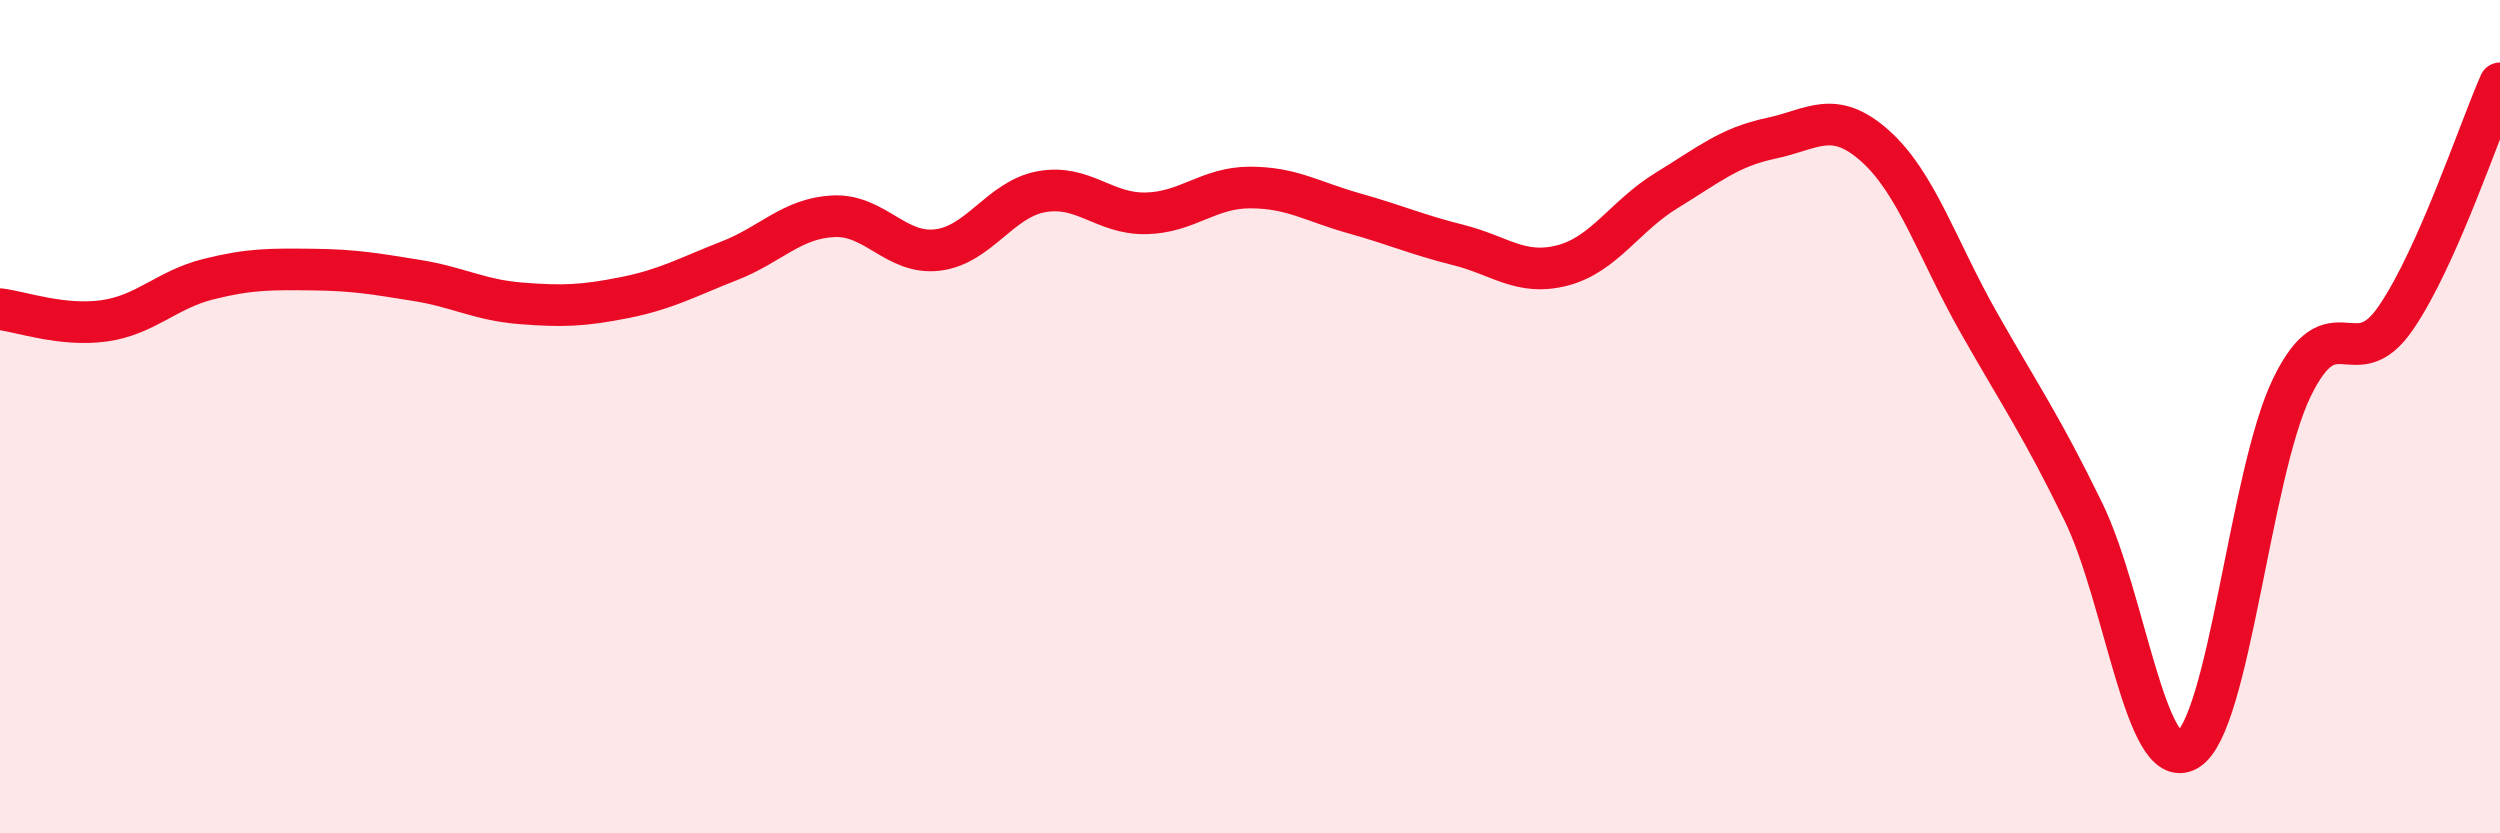
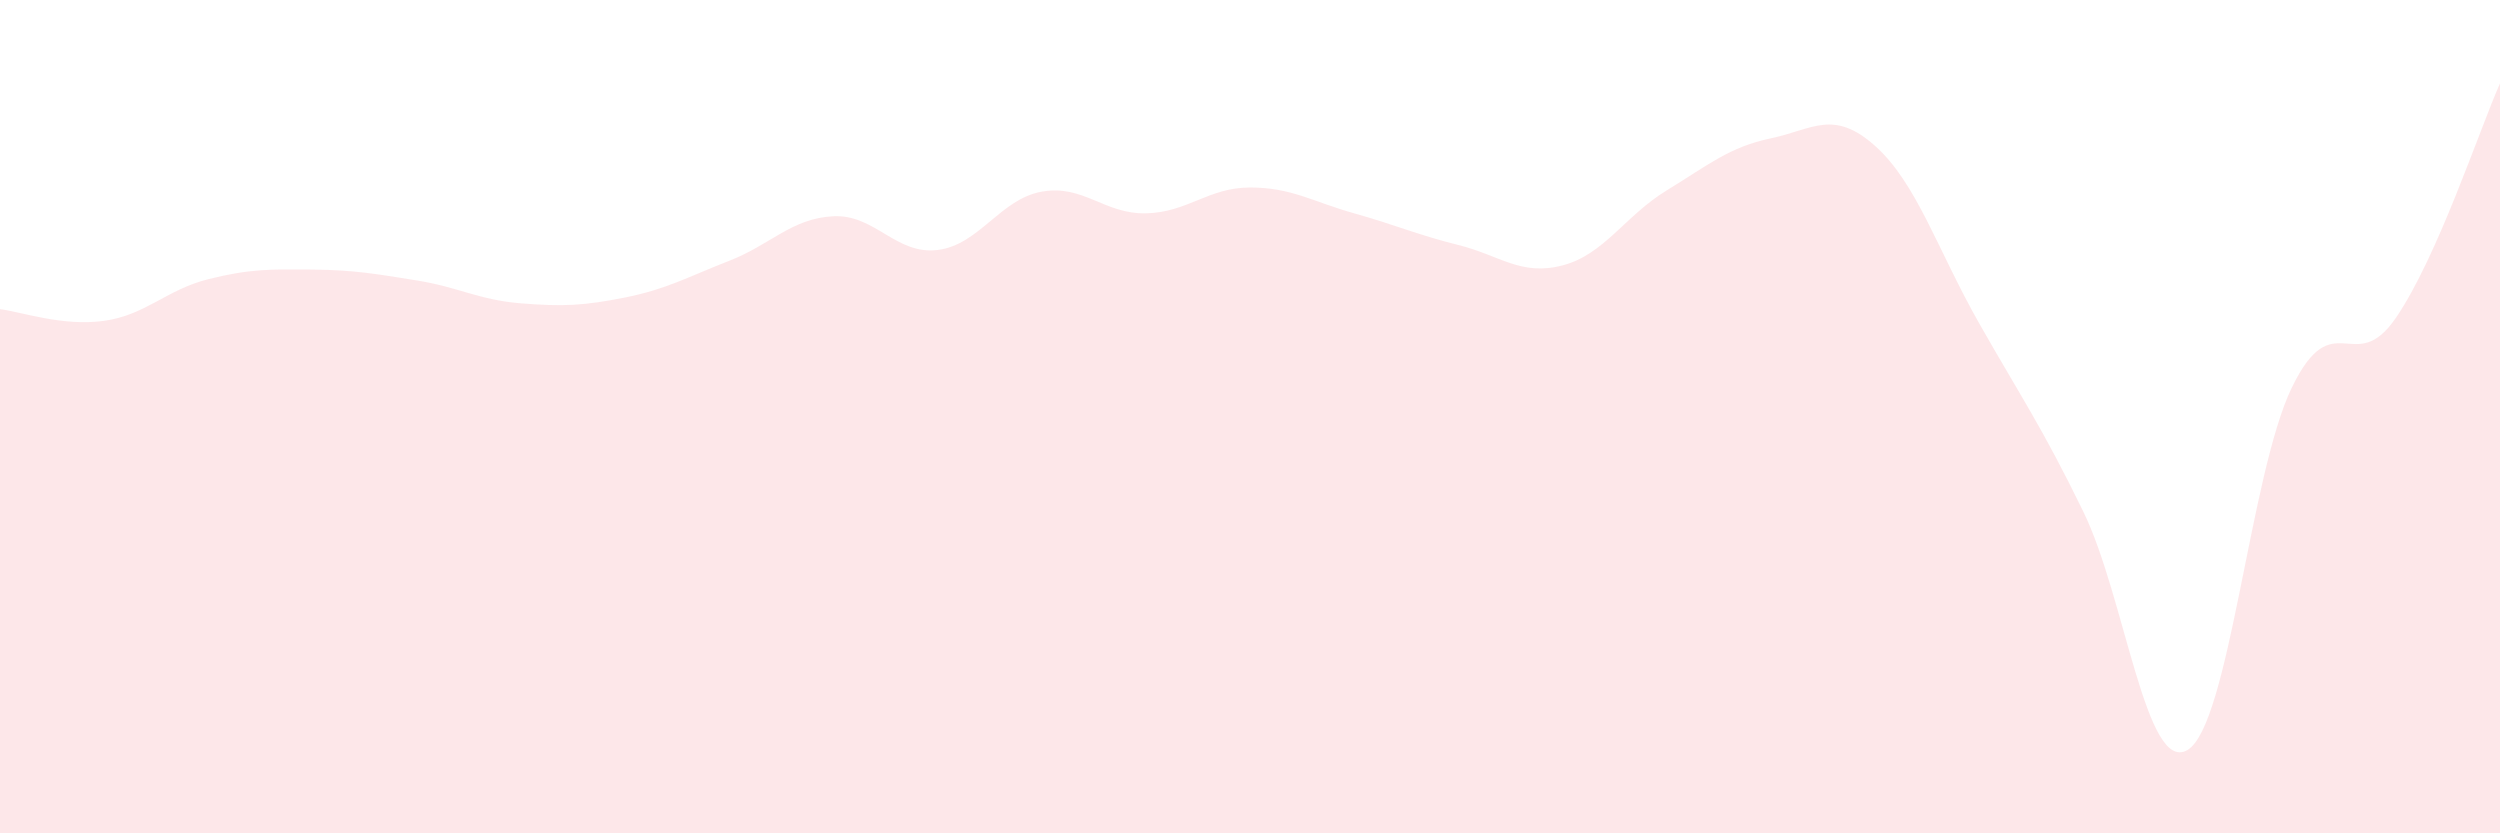
<svg xmlns="http://www.w3.org/2000/svg" width="60" height="20" viewBox="0 0 60 20">
  <path d="M 0,7.42 C 0.5,7.48 1.5,7.84 2.5,7.7 C 3.5,7.56 4,6.95 5,6.7 C 6,6.45 6.5,6.46 7.5,6.47 C 8.5,6.48 9,6.57 10,6.73 C 11,6.89 11.5,7.2 12.5,7.28 C 13.5,7.36 14,7.34 15,7.14 C 16,6.94 16.5,6.65 17.5,6.26 C 18.5,5.87 19,5.24 20,5.19 C 21,5.14 21.5,6.12 22.5,6 C 23.5,5.88 24,4.78 25,4.6 C 26,4.42 26.5,5.14 27.5,5.12 C 28.5,5.1 29,4.5 30,4.5 C 31,4.5 31.5,4.84 32.5,5.12 C 33.5,5.4 34,5.63 35,5.88 C 36,6.13 36.5,6.63 37.5,6.37 C 38.5,6.11 39,5.18 40,4.57 C 41,3.96 41.5,3.53 42.5,3.32 C 43.5,3.11 44,2.61 45,3.5 C 46,4.39 46.5,6 47.5,7.76 C 48.5,9.52 49,10.23 50,12.28 C 51,14.33 51.5,18.59 52.5,18 C 53.5,17.41 54,11.38 55,9.31 C 56,7.24 56.5,9.09 57.5,7.63 C 58.5,6.17 59.5,3.13 60,2L60 20L0 20Z" fill="#EB0A25" opacity="0.1" stroke-linecap="round" stroke-linejoin="round" />
-   <path d="M 0,7.42 C 0.5,7.48 1.5,7.84 2.5,7.7 C 3.5,7.56 4,6.95 5,6.7 C 6,6.45 6.5,6.46 7.5,6.47 C 8.5,6.48 9,6.57 10,6.73 C 11,6.89 11.5,7.2 12.5,7.28 C 13.5,7.36 14,7.34 15,7.14 C 16,6.94 16.5,6.65 17.5,6.26 C 18.5,5.87 19,5.24 20,5.19 C 21,5.14 21.5,6.12 22.5,6 C 23.5,5.88 24,4.78 25,4.6 C 26,4.42 26.5,5.14 27.5,5.12 C 28.5,5.1 29,4.5 30,4.5 C 31,4.5 31.5,4.84 32.5,5.12 C 33.5,5.4 34,5.63 35,5.88 C 36,6.13 36.5,6.63 37.5,6.37 C 38.5,6.11 39,5.18 40,4.57 C 41,3.96 41.5,3.53 42.5,3.32 C 43.5,3.11 44,2.61 45,3.5 C 46,4.39 46.5,6 47.5,7.76 C 48.5,9.52 49,10.23 50,12.28 C 51,14.33 51.5,18.59 52.5,18 C 53.5,17.41 54,11.38 55,9.31 C 56,7.24 56.5,9.09 57.5,7.63 C 58.5,6.17 59.5,3.13 60,2" stroke="#EB0A25" stroke-width="1" fill="none" stroke-linecap="round" stroke-linejoin="round" />
</svg>